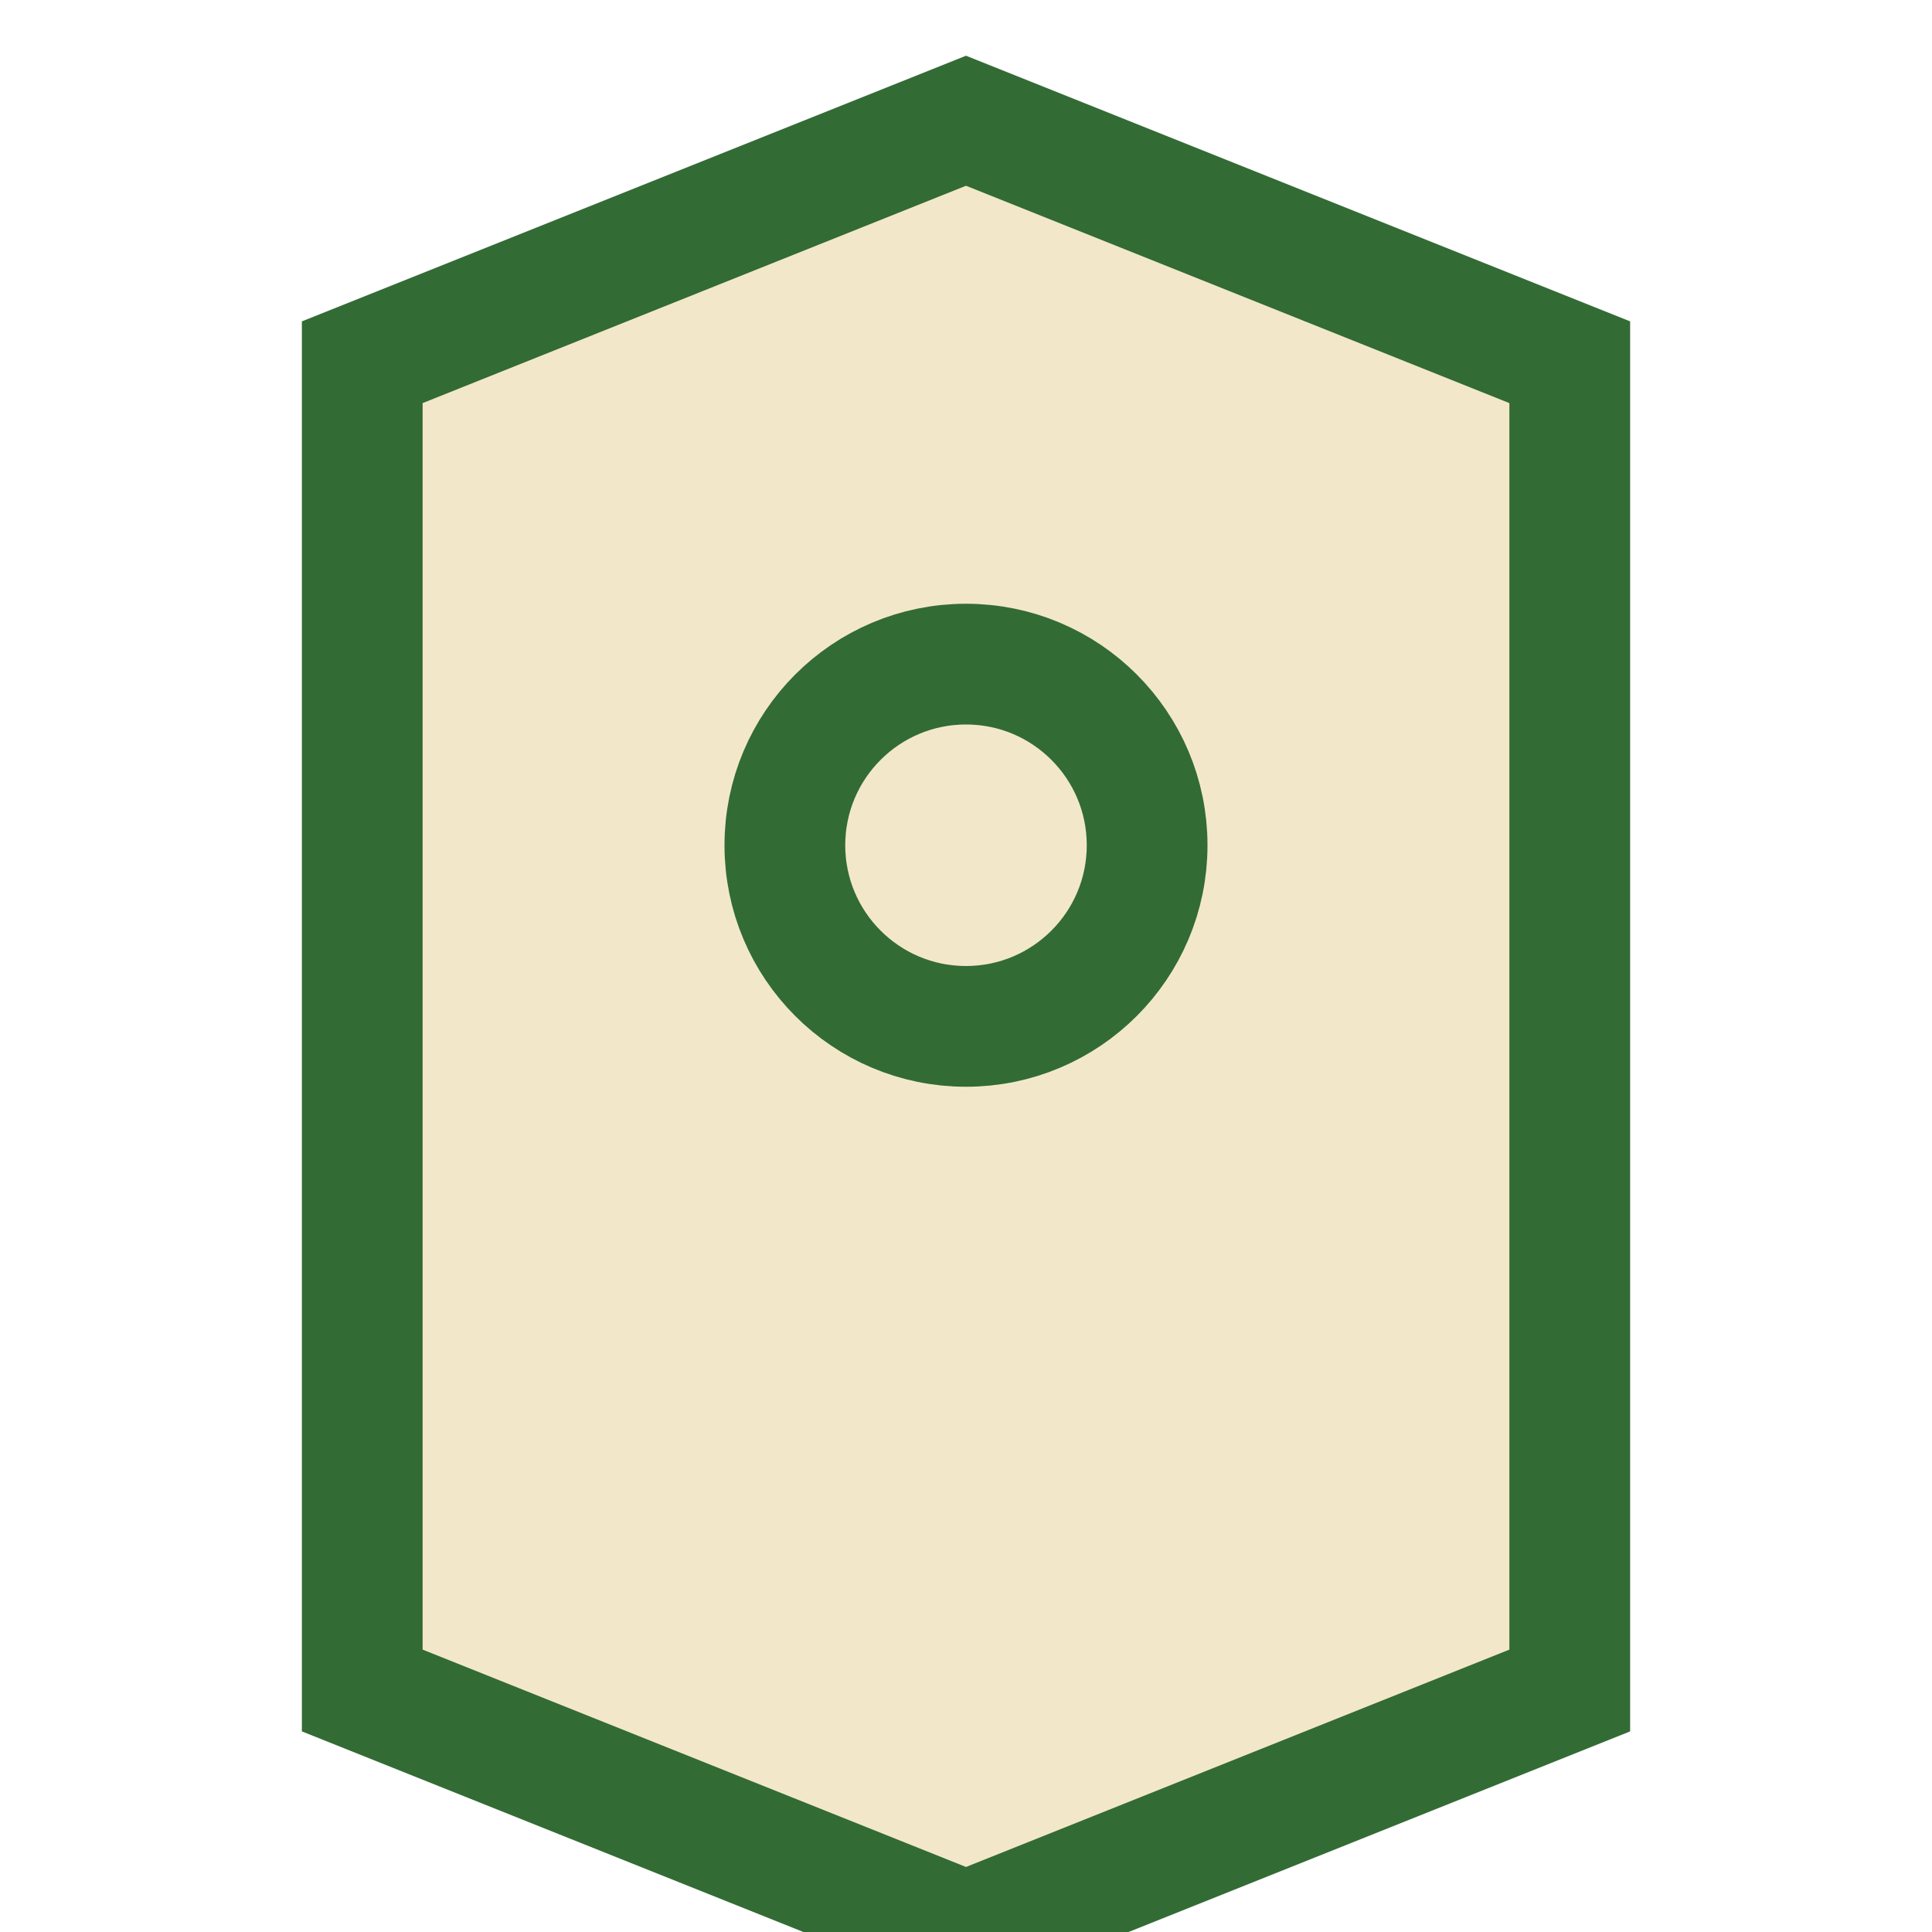
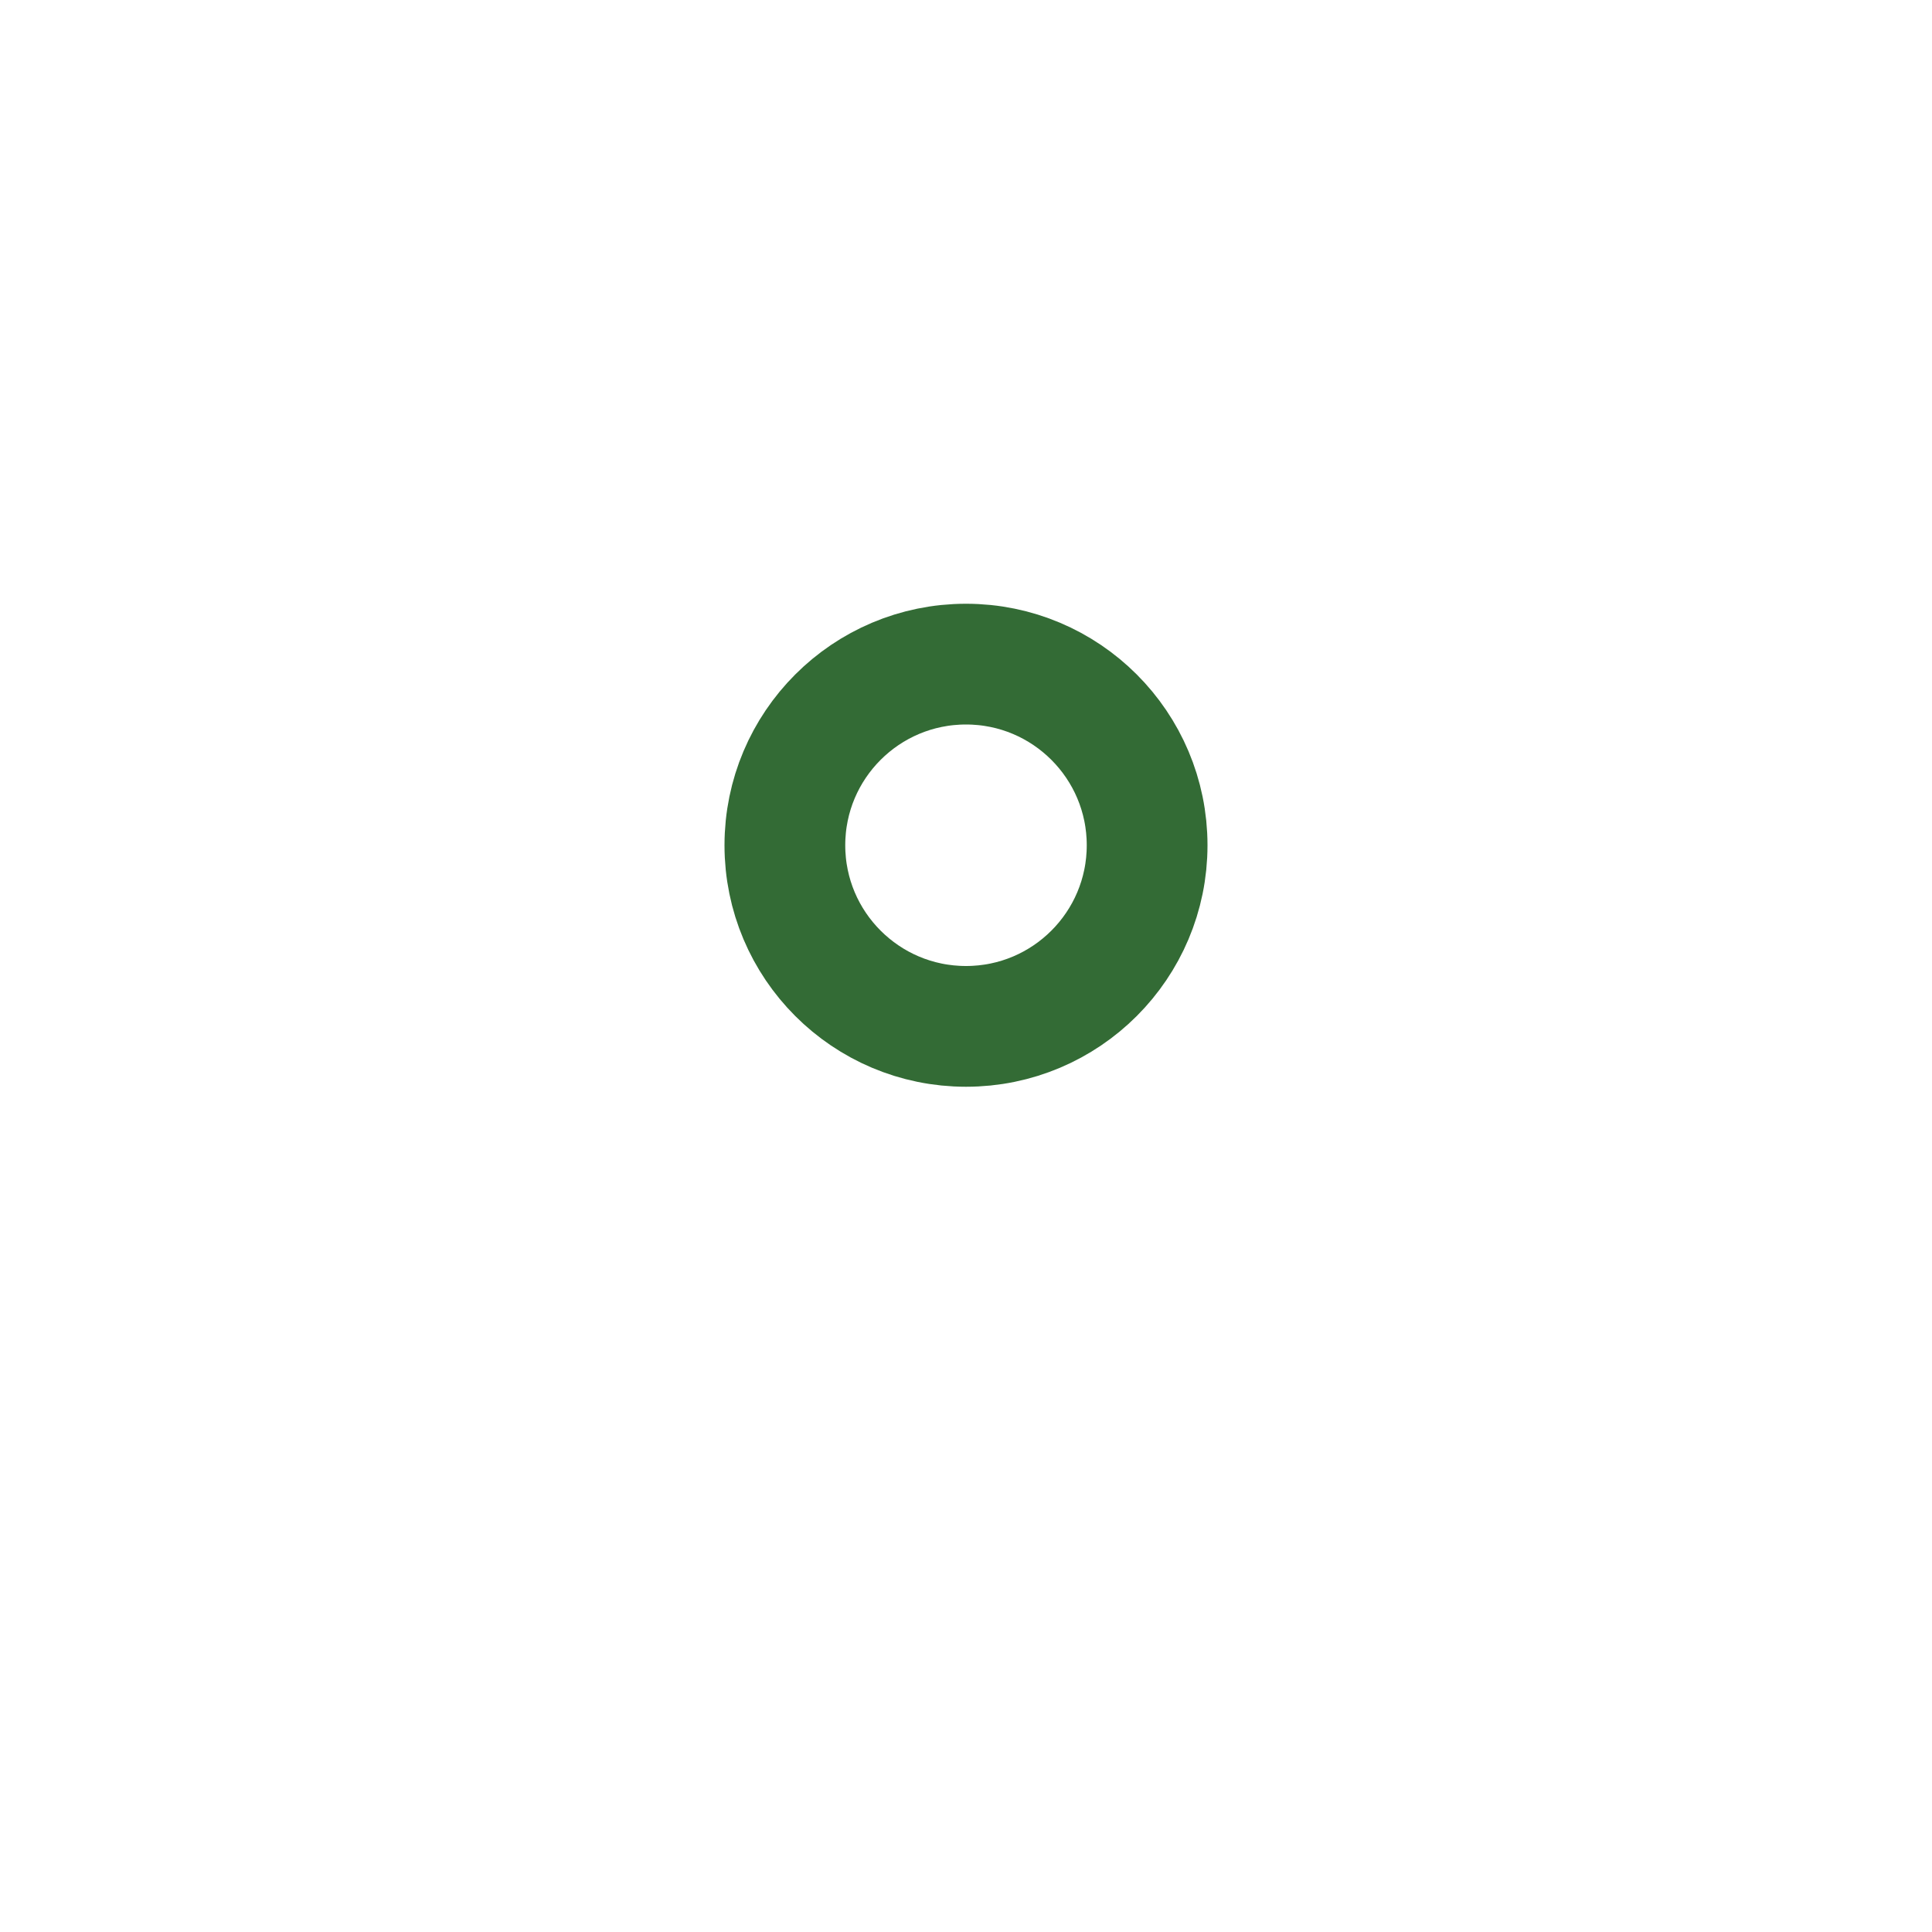
<svg xmlns="http://www.w3.org/2000/svg" width="32" height="32" viewBox="0 0 32 32">
-   <path d="M6 28V6l10-4 10 4v22l-10 4-10-4z" fill="#F2E8C9" stroke="#336B35" stroke-width="2" />
  <circle cx="16" cy="14" r="3" fill="none" stroke="#336B35" stroke-width="2" />
</svg>